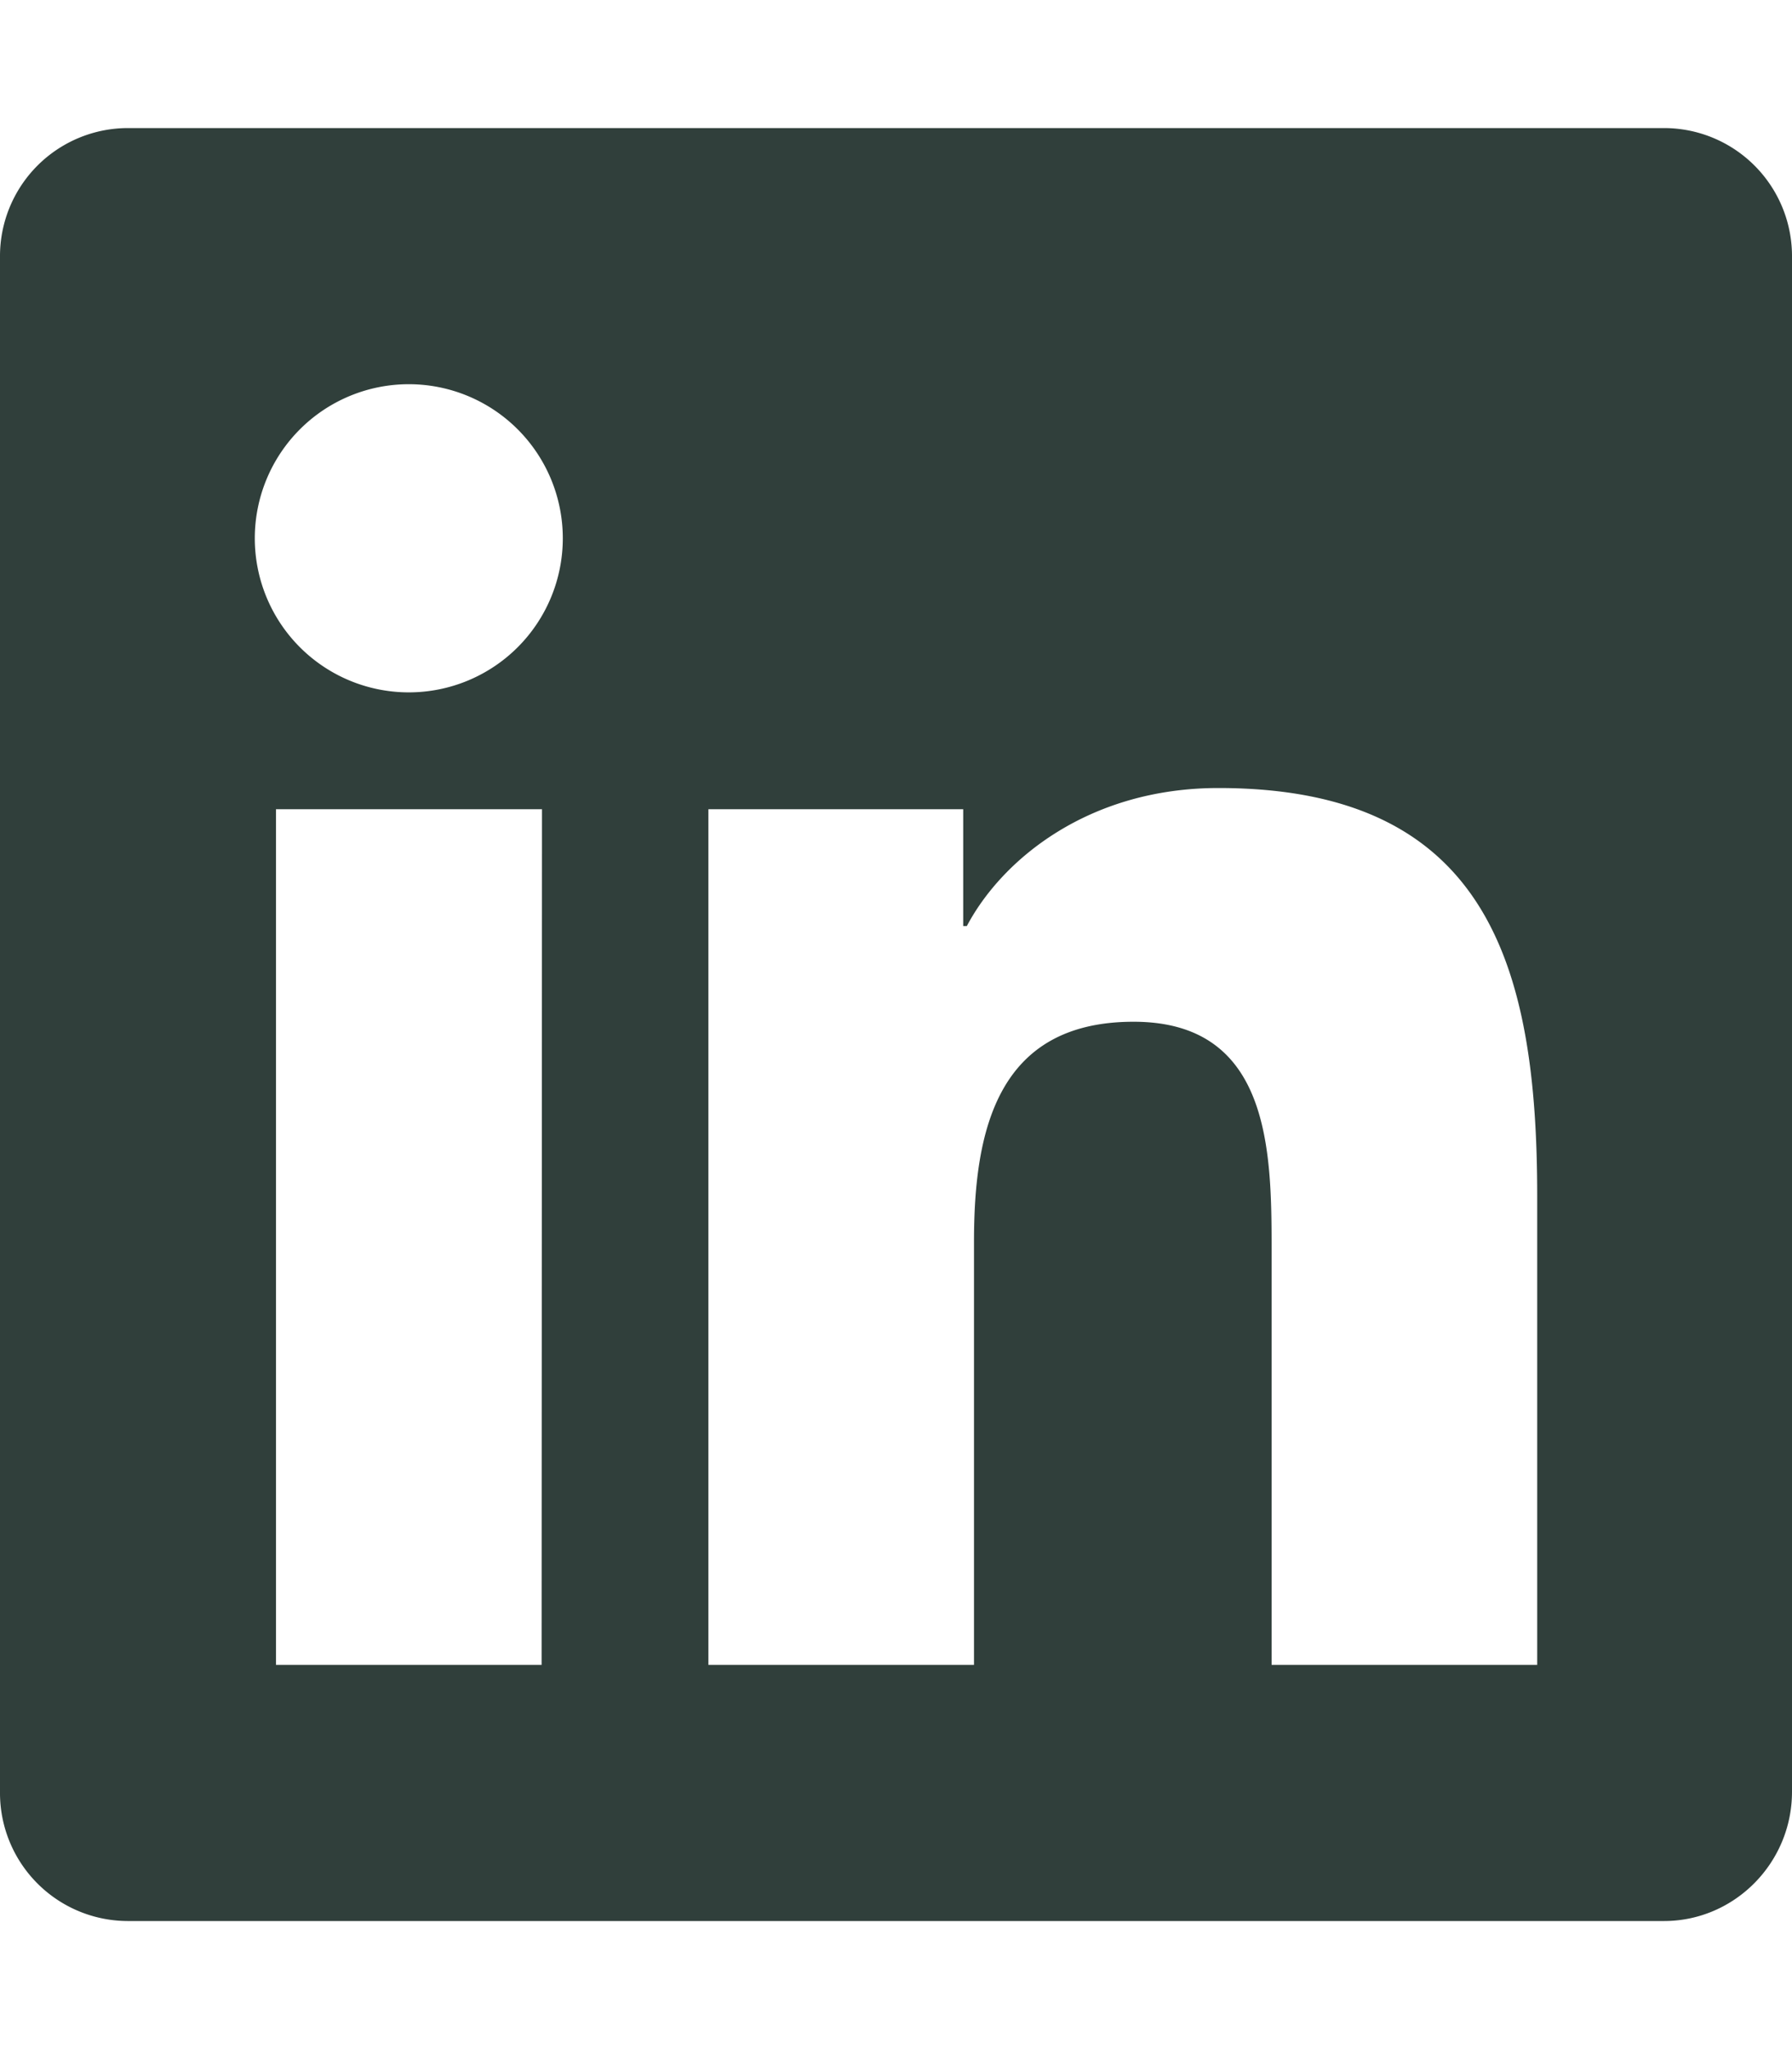
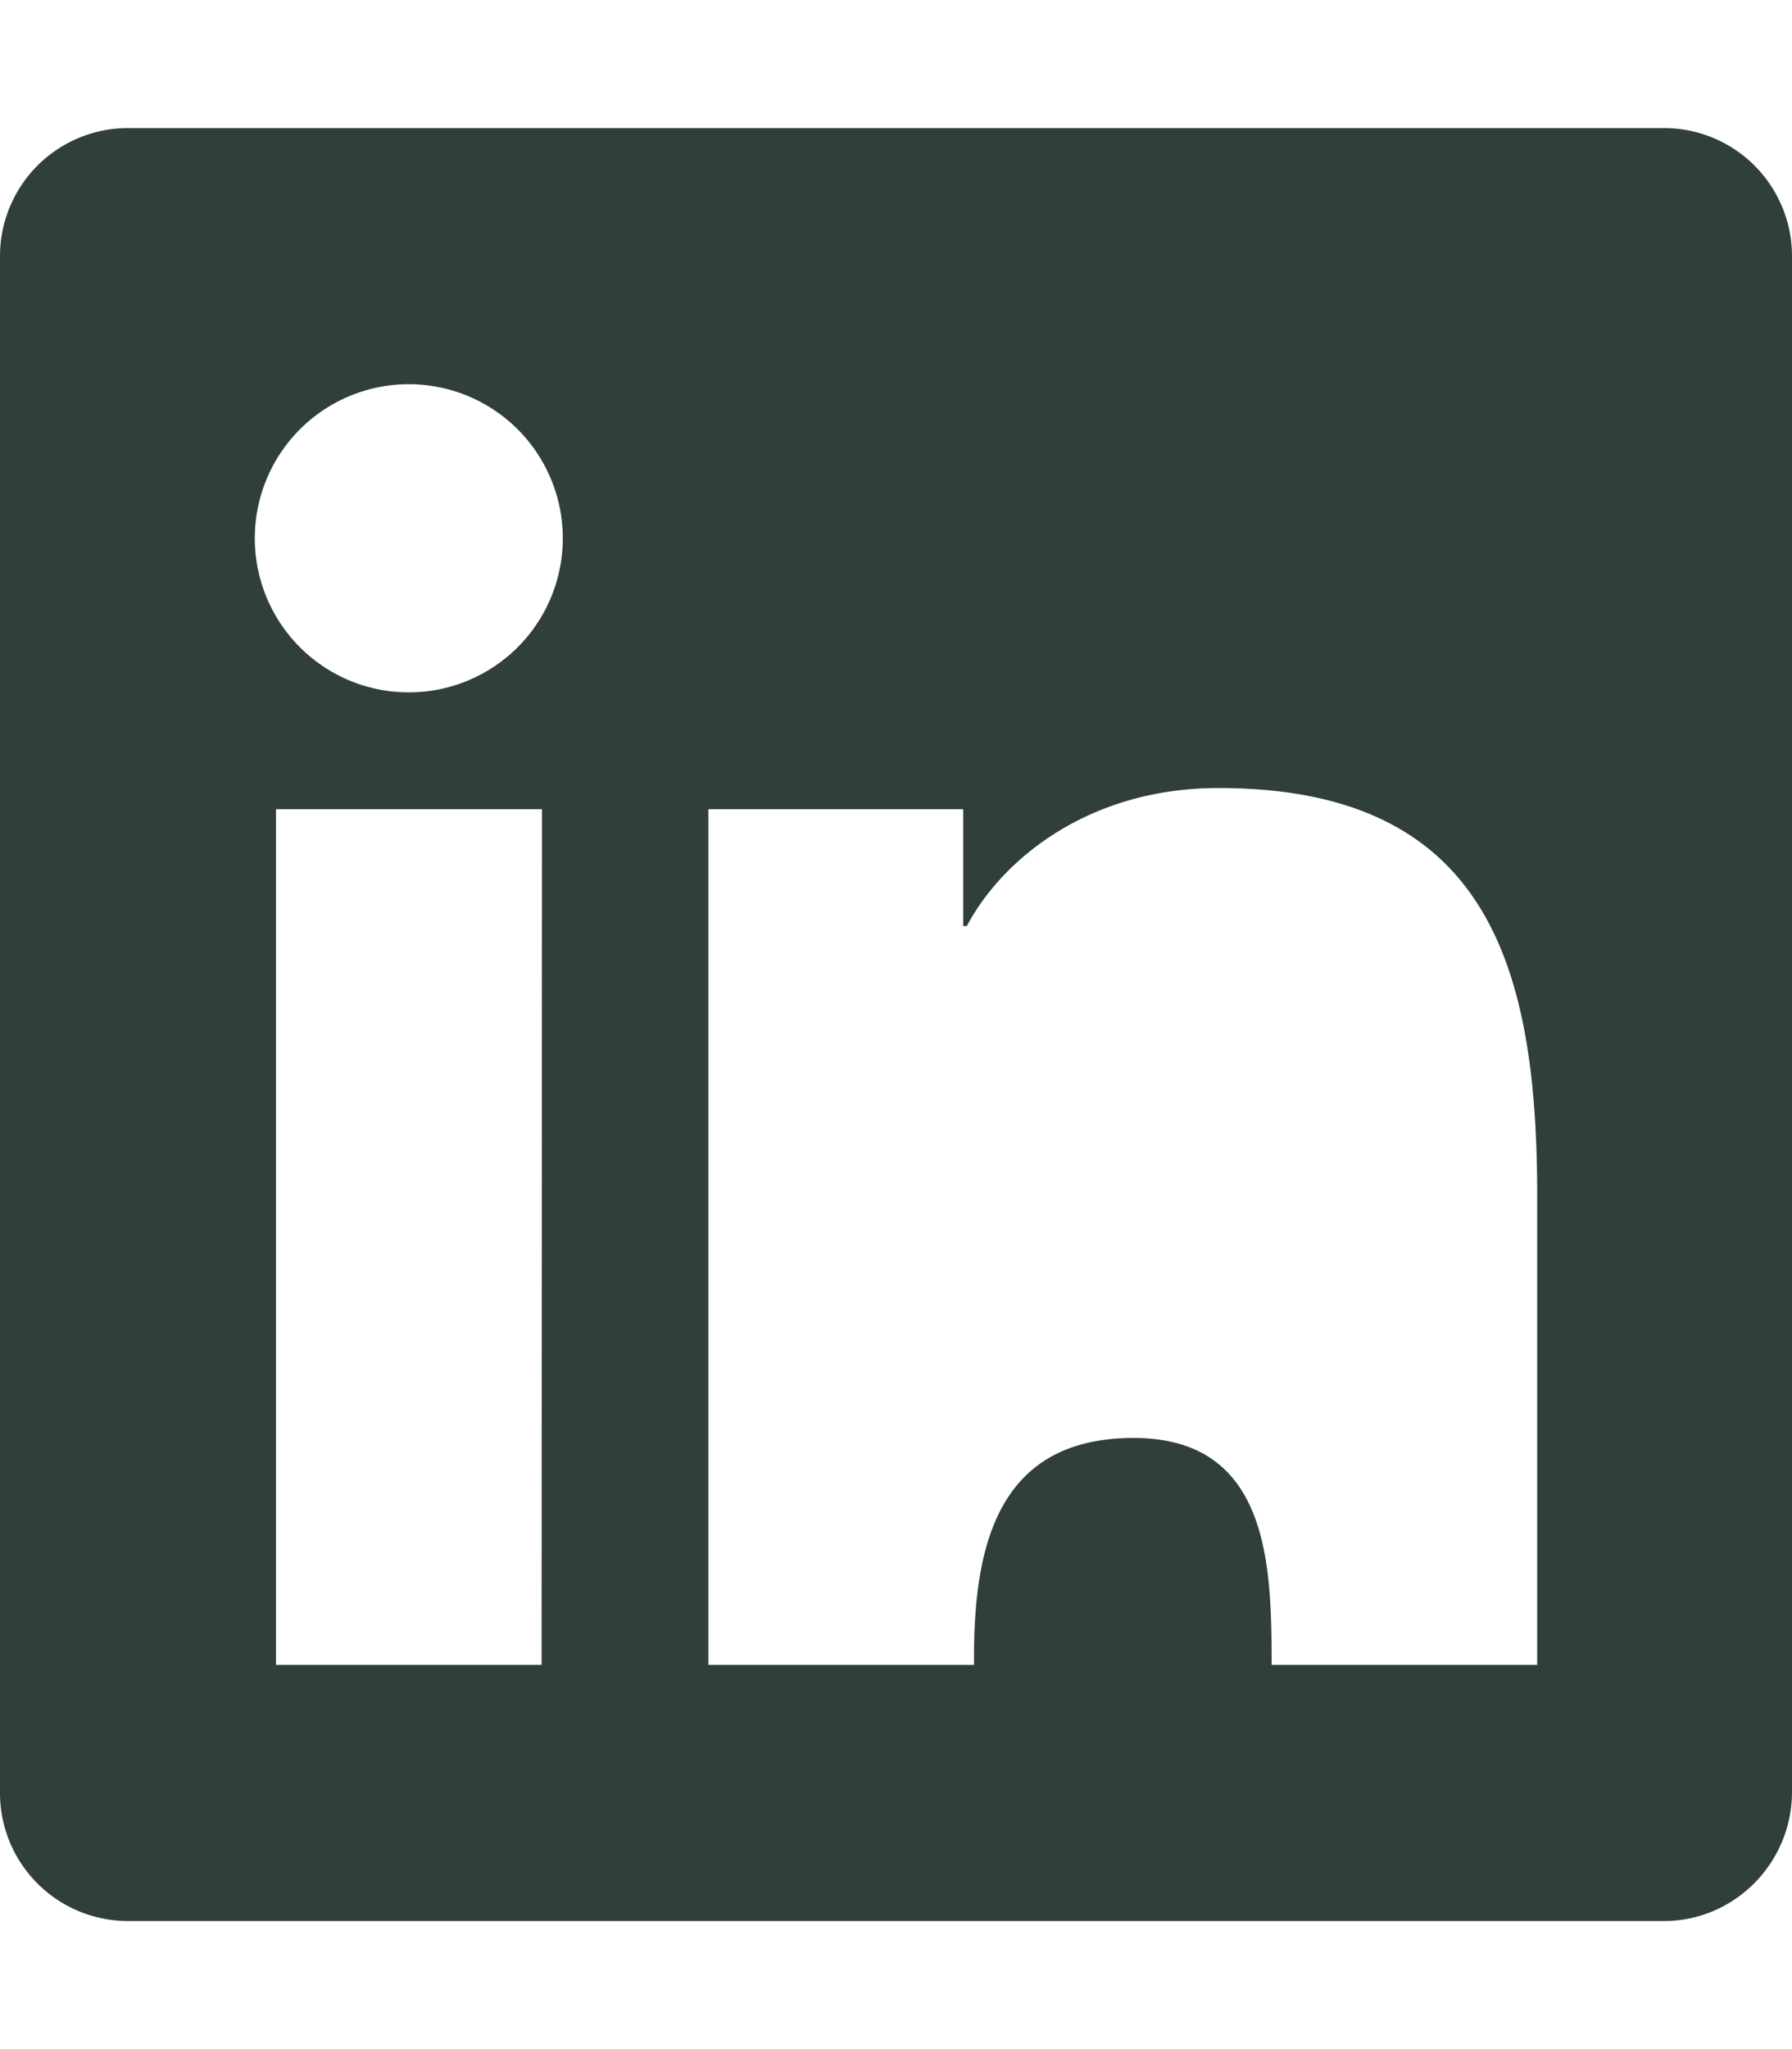
<svg xmlns="http://www.w3.org/2000/svg" viewBox="0 0 448 512">
-   <path d="M416 32H31.9A32 32 0 0 0 0 64.3v383.4A32 32 0 0 0 31.9 480H416c17.6 0 32-14.5 32-32.3V64.3A32 32 0 0 0 416 32M135.4 416H69V202.2h66.5zm-33.2-243a38.5 38.5 0 1 1 0-77 38.5 38.5 0 0 1 0 77m282.1 243h-66.4V312c0-24.8-.5-56.7-34.5-56.7s-39.9 27-39.9 54.9V416h-66.4V202.2h63.7v29.2h.9c8.9-16.8 30.6-34.5 62.9-34.5 67.2 0 79.7 44.3 79.7 101.9z" fill="#303f3b" />
+   <path d="M416 32H31.9A32 32 0 0 0 0 64.3v383.4A32 32 0 0 0 31.9 480H416c17.6 0 32-14.5 32-32.3V64.3A32 32 0 0 0 416 32M135.4 416H69V202.2h66.5zm-33.2-243a38.5 38.5 0 1 1 0-77 38.5 38.5 0 0 1 0 77m282.1 243h-66.4c0-24.8-.5-56.7-34.5-56.7s-39.9 27-39.9 54.9V416h-66.4V202.2h63.7v29.2h.9c8.9-16.8 30.6-34.5 62.9-34.5 67.2 0 79.7 44.3 79.7 101.9z" fill="#303f3b" />
</svg>